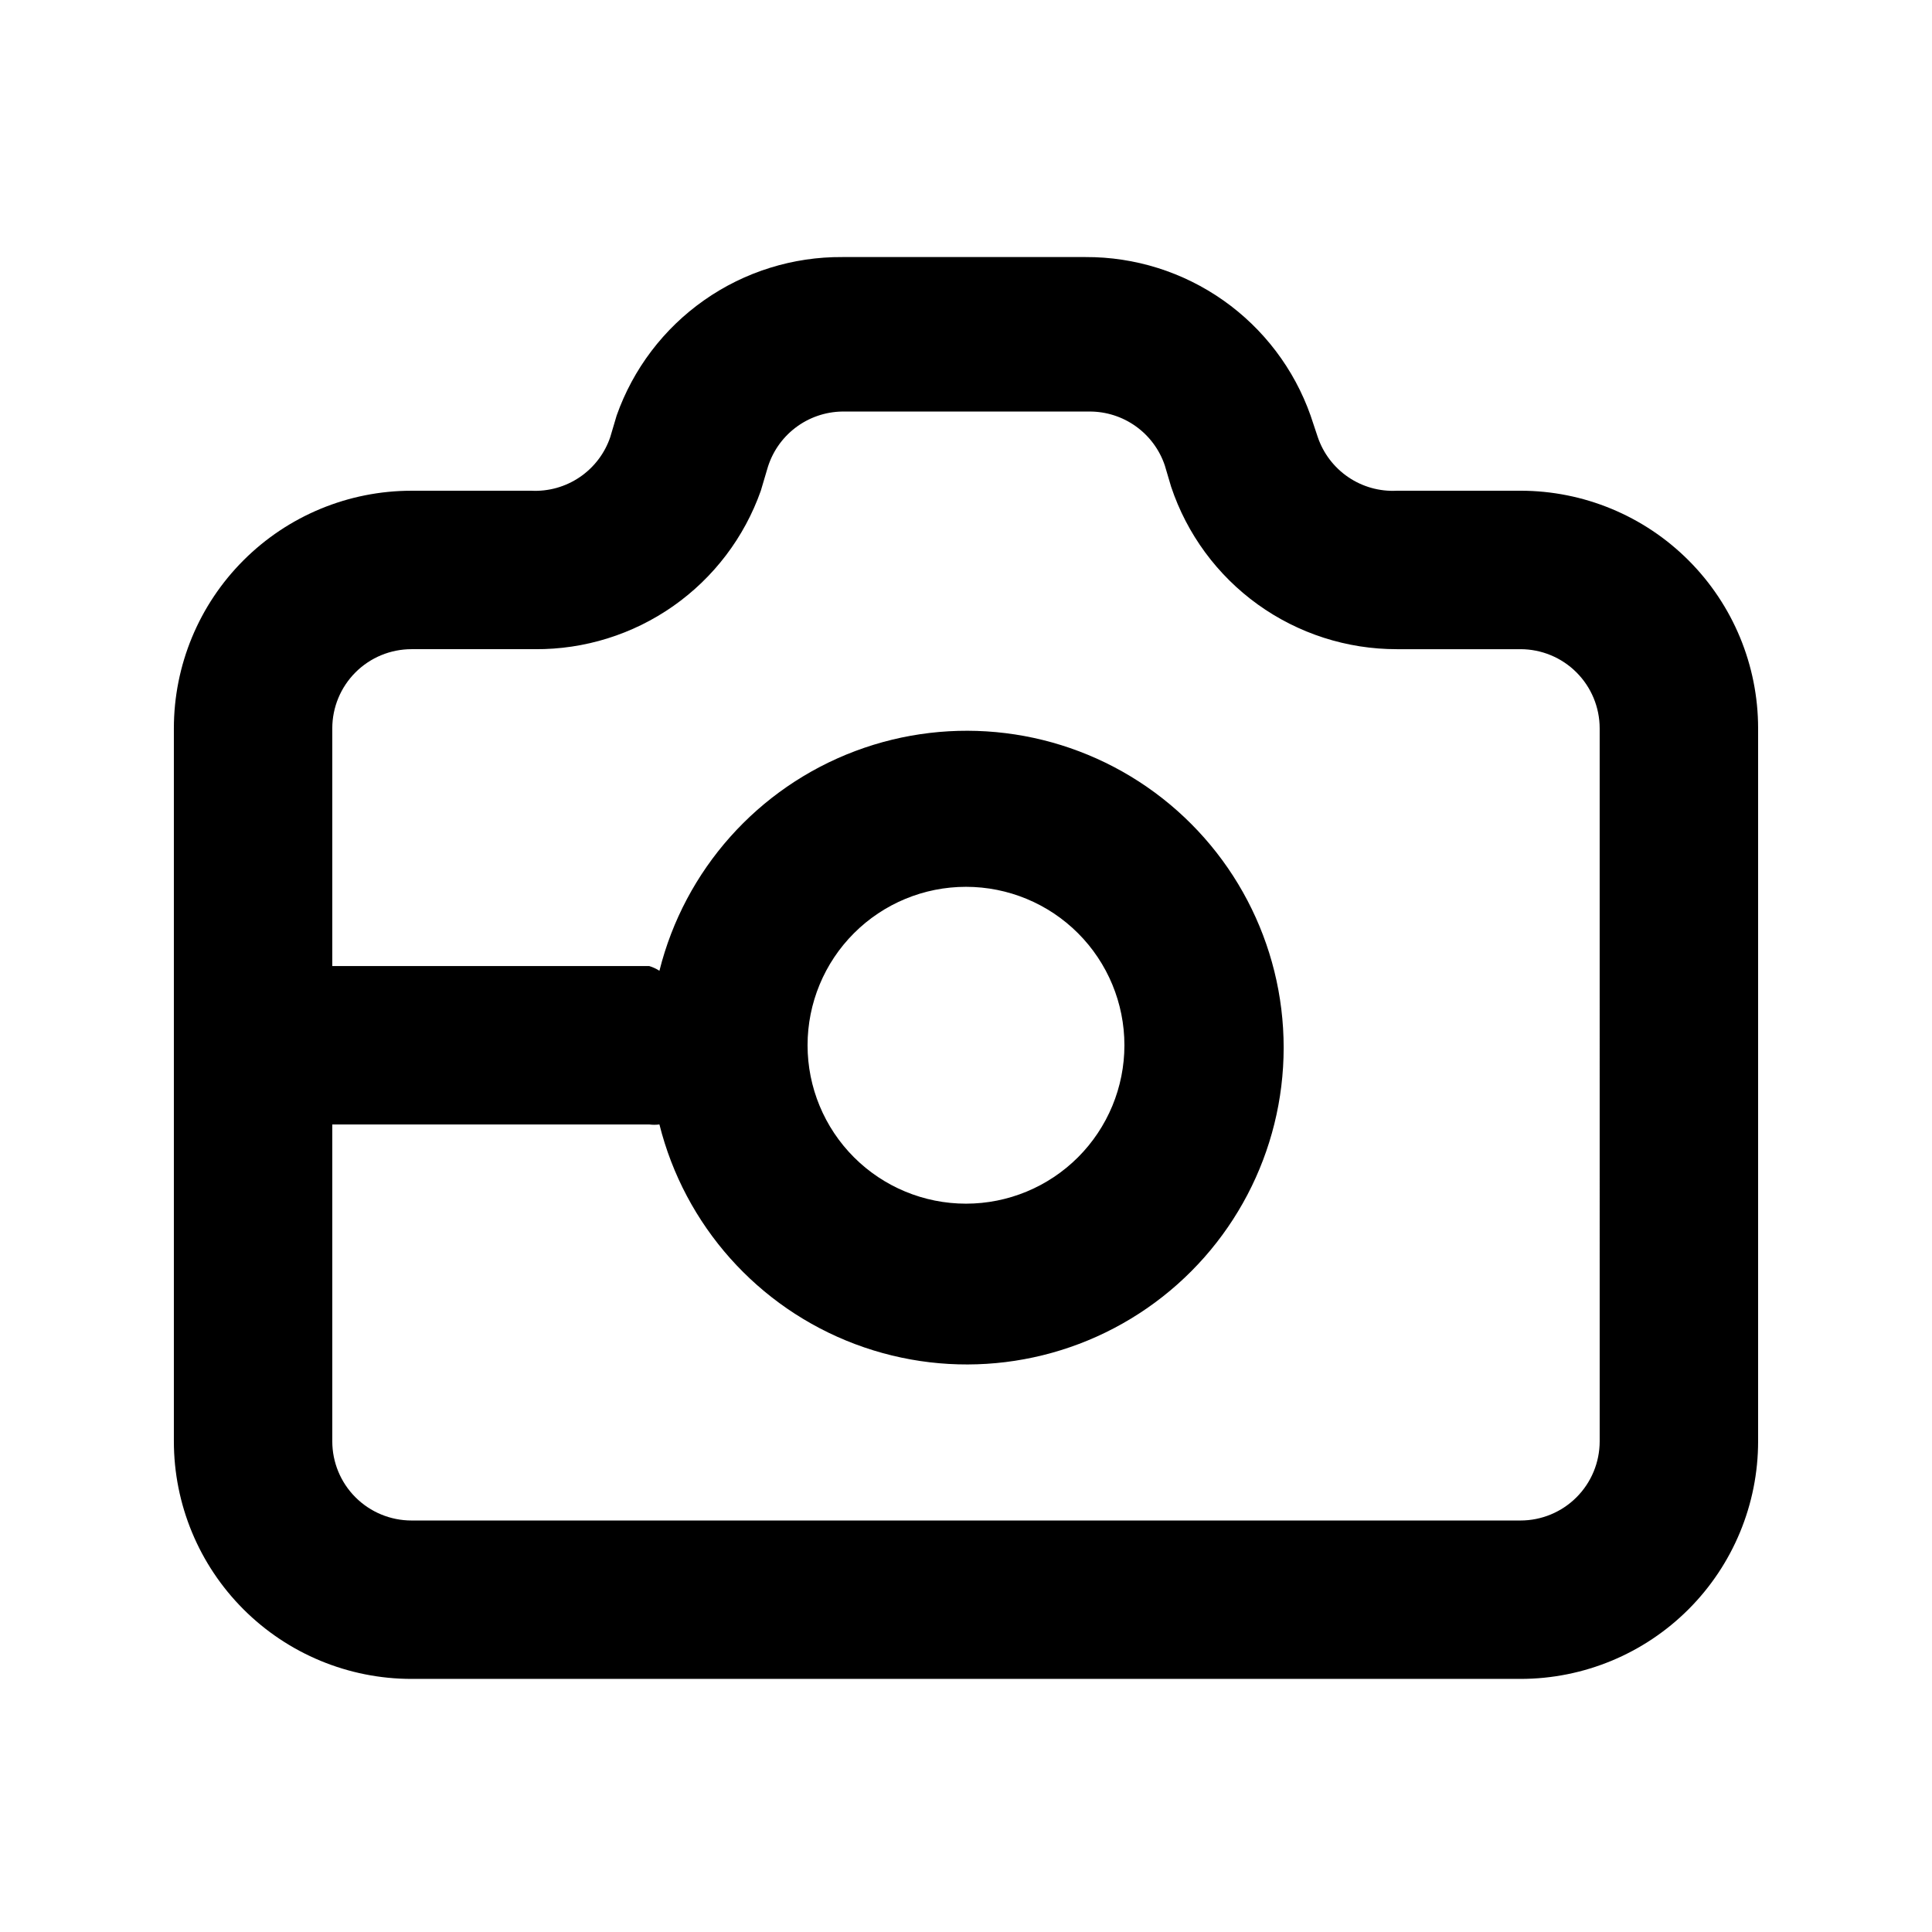
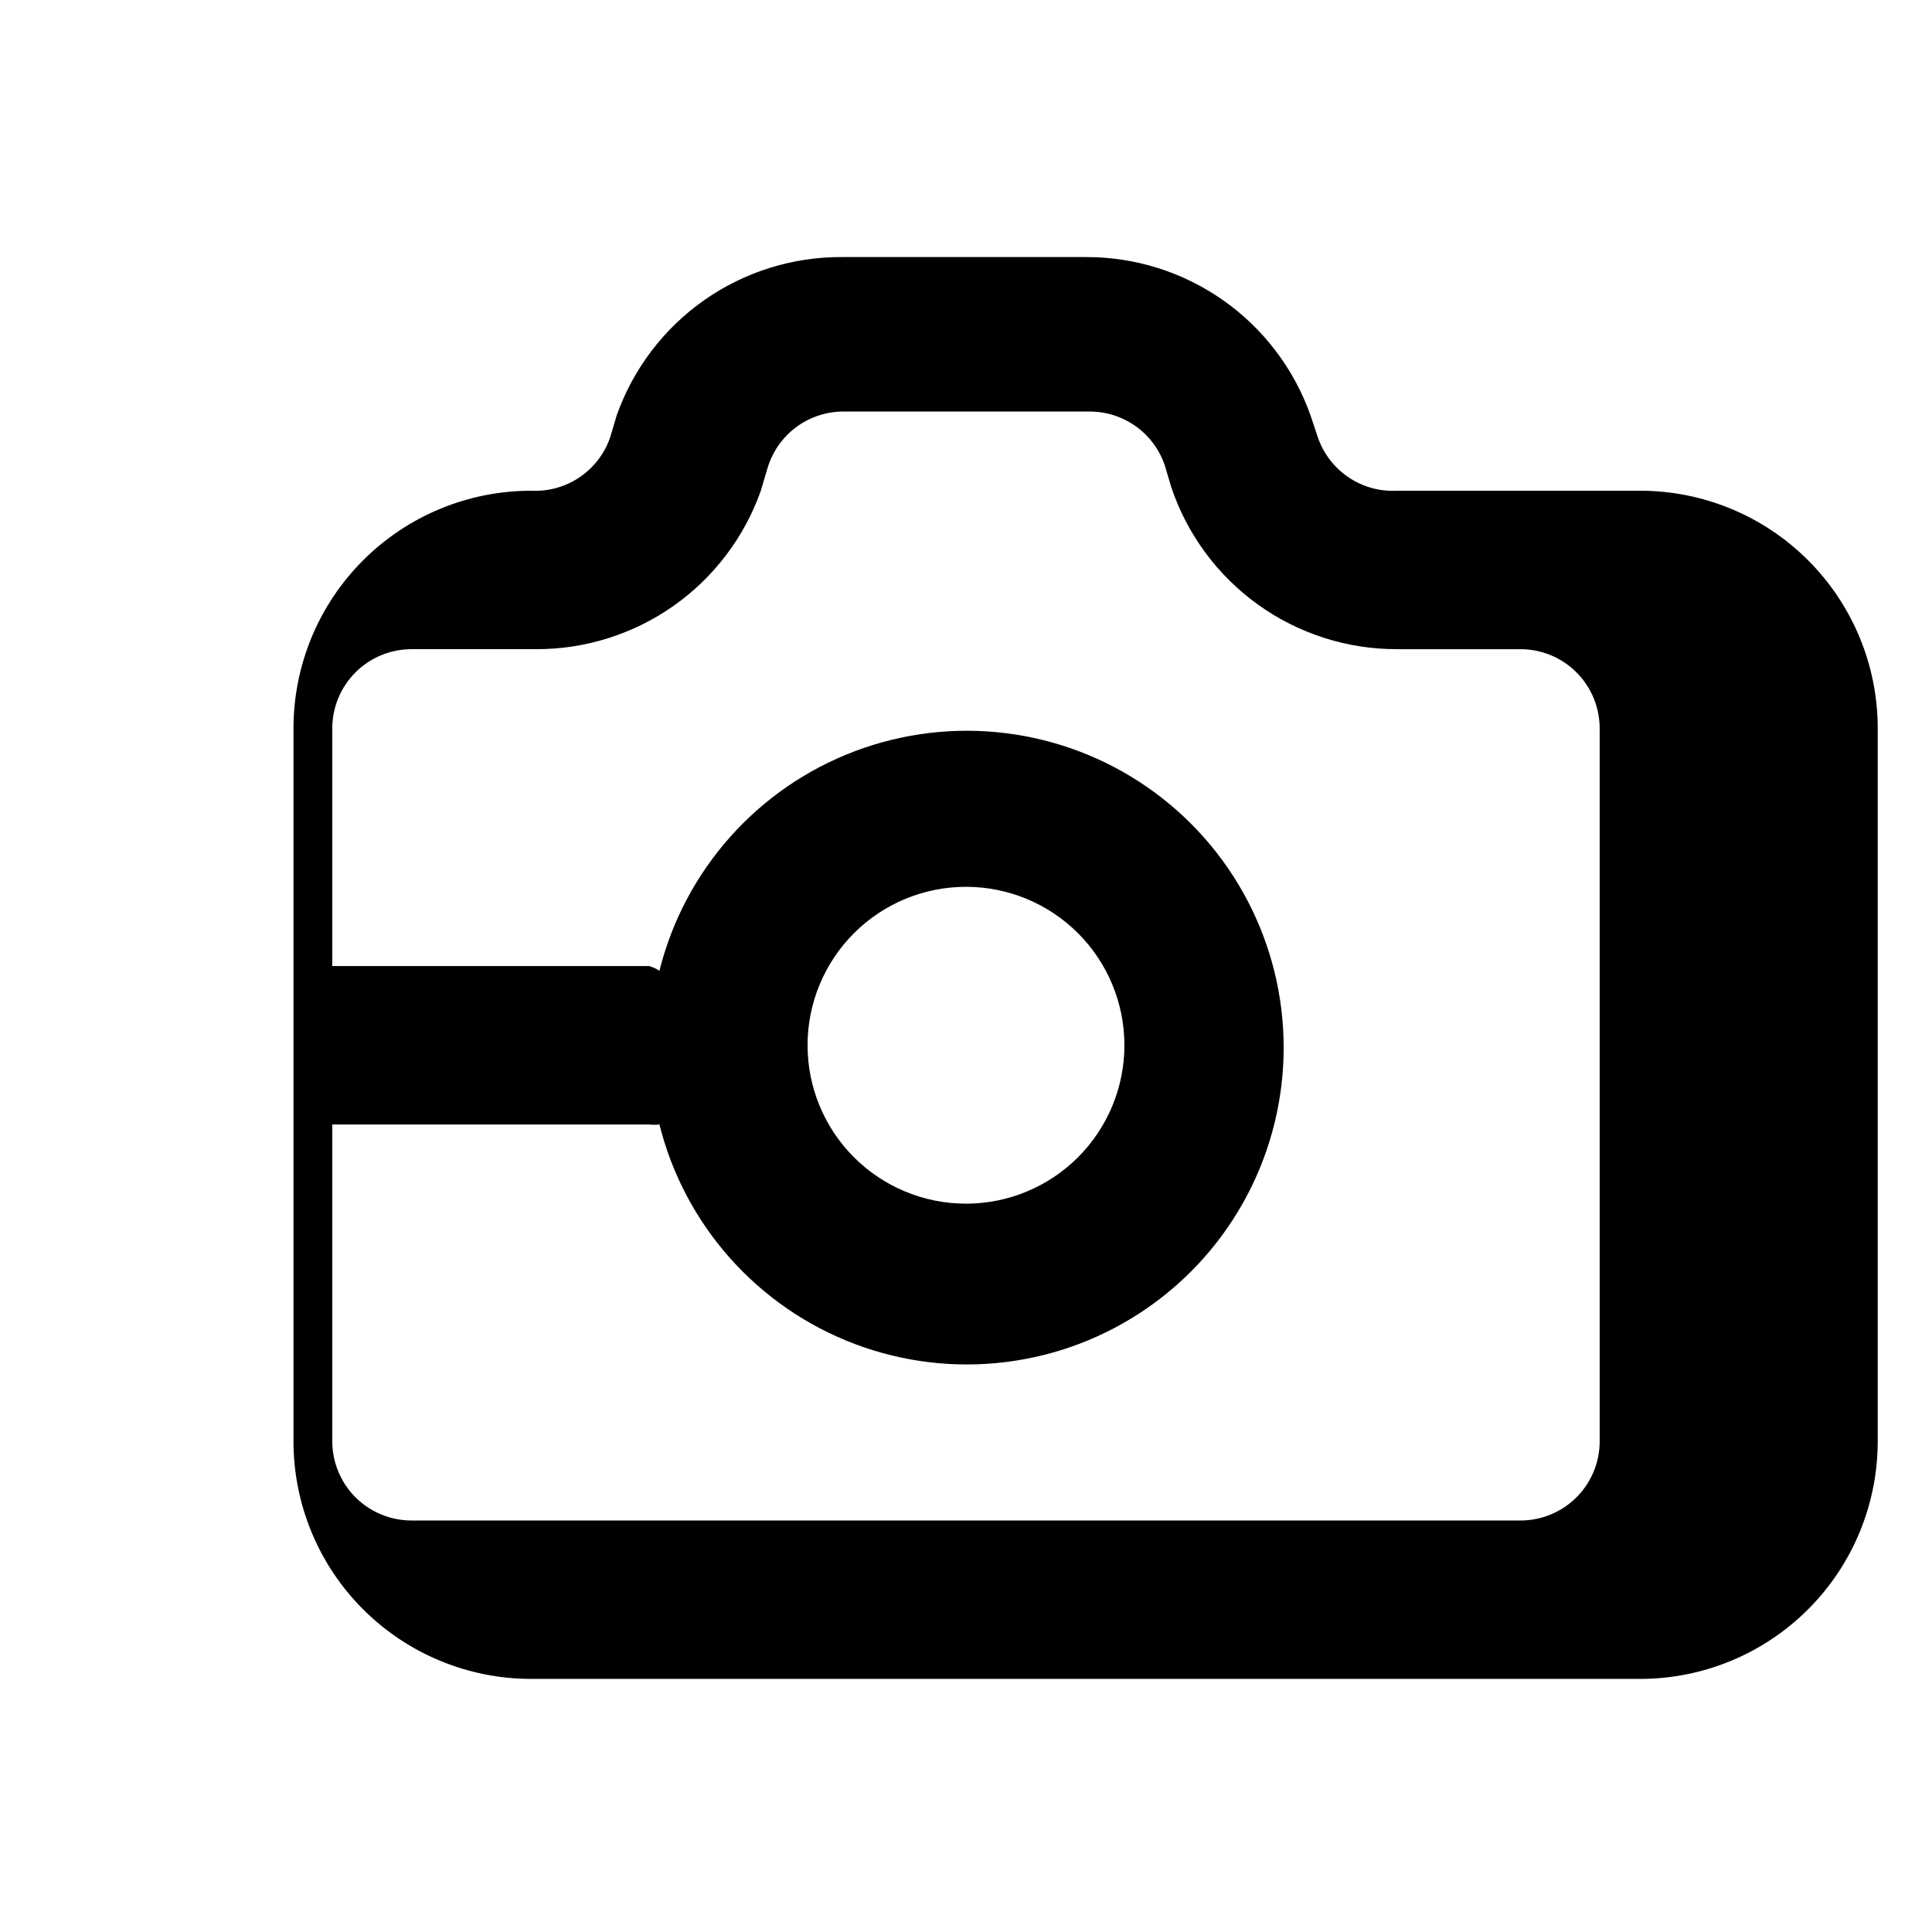
<svg xmlns="http://www.w3.org/2000/svg" fill="#000000" width="800px" height="800px" version="1.1" viewBox="144 144 512 512">
-   <path d="m546.94 274.05h-32.746c-4.578 0.238-9.109-1.027-12.898-3.606s-6.633-6.324-8.094-10.668l-1.891-5.668c-4.352-12.32-12.43-22.977-23.113-30.5-10.68-7.523-23.438-11.535-36.504-11.484h-64.445c-13.098-0.094-25.902 3.898-36.625 11.422-10.727 7.527-18.836 18.211-23.203 30.562l-1.68 5.668h0.004c-1.461 4.344-4.305 8.09-8.098 10.668-3.789 2.578-8.32 3.844-12.895 3.606h-31.699c-16.703 0-32.723 6.633-44.531 18.445-11.812 11.809-18.445 27.828-18.445 44.531v188.93-0.004c0 16.703 6.633 32.723 18.445 44.531 11.809 11.812 27.828 18.445 44.531 18.445h293.89c16.703 0 32.723-6.633 44.531-18.445 11.812-11.809 18.445-27.828 18.445-44.531v-188.93c0-16.703-6.633-32.723-18.445-44.531-11.809-11.812-27.828-18.445-44.531-18.445zm20.992 251.91v-0.004c0 5.57-2.211 10.91-6.148 14.844-3.934 3.938-9.273 6.148-14.844 6.148h-293.89c-5.566 0-10.906-2.211-14.844-6.148-3.938-3.934-6.148-9.273-6.148-14.844v-83.965h83.969c0.906 0.117 1.82 0.117 2.727 0 6.684 26.738 26.066 48.496 51.859 58.211 25.793 9.719 54.711 6.16 77.379-9.523 22.668-15.68 36.191-41.488 36.191-69.051s-13.523-53.371-36.191-69.055c-22.668-15.68-51.586-19.238-77.379-9.523-25.793 9.719-45.176 31.477-51.859 58.215-0.844-0.547-1.762-0.973-2.727-1.258h-83.969v-62.977c0-5.57 2.211-10.906 6.148-14.844s9.277-6.148 14.844-6.148h32.746c13.102 0.094 25.906-3.902 36.629-11.426 10.723-7.527 18.832-18.207 23.199-30.559l1.68-5.668c1.223-4.367 3.828-8.219 7.422-10.98 3.594-2.762 7.988-4.285 12.52-4.344h65.496c4.402-0.012 8.695 1.359 12.273 3.922s6.262 6.184 7.668 10.352l1.68 5.668c4.191 12.547 12.223 23.457 22.961 31.184 10.742 7.723 23.641 11.871 36.867 11.852h32.746c5.57 0 10.91 2.211 14.844 6.148 3.938 3.938 6.148 9.273 6.148 14.844zm-209.92-104.96c0-11.137 4.422-21.816 12.297-29.688 7.871-7.875 18.551-12.297 29.688-12.297 11.133 0 21.812 4.422 29.688 12.297 7.871 7.871 12.297 18.551 12.297 29.688 0 11.133-4.426 21.812-12.297 29.688-7.875 7.871-18.555 12.297-29.688 12.297-11.137 0-21.816-4.426-29.688-12.297-7.875-7.875-12.297-18.555-12.297-29.688z" />
+   <path d="m546.94 274.05h-32.746c-4.578 0.238-9.109-1.027-12.898-3.606s-6.633-6.324-8.094-10.668l-1.891-5.668c-4.352-12.32-12.43-22.977-23.113-30.5-10.68-7.523-23.438-11.535-36.504-11.484h-64.445c-13.098-0.094-25.902 3.898-36.625 11.422-10.727 7.527-18.836 18.211-23.203 30.562l-1.68 5.668h0.004c-1.461 4.344-4.305 8.09-8.098 10.668-3.789 2.578-8.32 3.844-12.895 3.606c-16.703 0-32.723 6.633-44.531 18.445-11.812 11.809-18.445 27.828-18.445 44.531v188.93-0.004c0 16.703 6.633 32.723 18.445 44.531 11.809 11.812 27.828 18.445 44.531 18.445h293.89c16.703 0 32.723-6.633 44.531-18.445 11.812-11.809 18.445-27.828 18.445-44.531v-188.93c0-16.703-6.633-32.723-18.445-44.531-11.809-11.812-27.828-18.445-44.531-18.445zm20.992 251.91v-0.004c0 5.57-2.211 10.91-6.148 14.844-3.934 3.938-9.273 6.148-14.844 6.148h-293.89c-5.566 0-10.906-2.211-14.844-6.148-3.938-3.934-6.148-9.273-6.148-14.844v-83.965h83.969c0.906 0.117 1.82 0.117 2.727 0 6.684 26.738 26.066 48.496 51.859 58.211 25.793 9.719 54.711 6.16 77.379-9.523 22.668-15.68 36.191-41.488 36.191-69.051s-13.523-53.371-36.191-69.055c-22.668-15.68-51.586-19.238-77.379-9.523-25.793 9.719-45.176 31.477-51.859 58.215-0.844-0.547-1.762-0.973-2.727-1.258h-83.969v-62.977c0-5.57 2.211-10.906 6.148-14.844s9.277-6.148 14.844-6.148h32.746c13.102 0.094 25.906-3.902 36.629-11.426 10.723-7.527 18.832-18.207 23.199-30.559l1.68-5.668c1.223-4.367 3.828-8.219 7.422-10.98 3.594-2.762 7.988-4.285 12.52-4.344h65.496c4.402-0.012 8.695 1.359 12.273 3.922s6.262 6.184 7.668 10.352l1.68 5.668c4.191 12.547 12.223 23.457 22.961 31.184 10.742 7.723 23.641 11.871 36.867 11.852h32.746c5.57 0 10.91 2.211 14.844 6.148 3.938 3.938 6.148 9.273 6.148 14.844zm-209.92-104.96c0-11.137 4.422-21.816 12.297-29.688 7.871-7.875 18.551-12.297 29.688-12.297 11.133 0 21.812 4.422 29.688 12.297 7.871 7.871 12.297 18.551 12.297 29.688 0 11.133-4.426 21.812-12.297 29.688-7.875 7.871-18.555 12.297-29.688 12.297-11.137 0-21.816-4.426-29.688-12.297-7.875-7.875-12.297-18.555-12.297-29.688z" />
</svg>